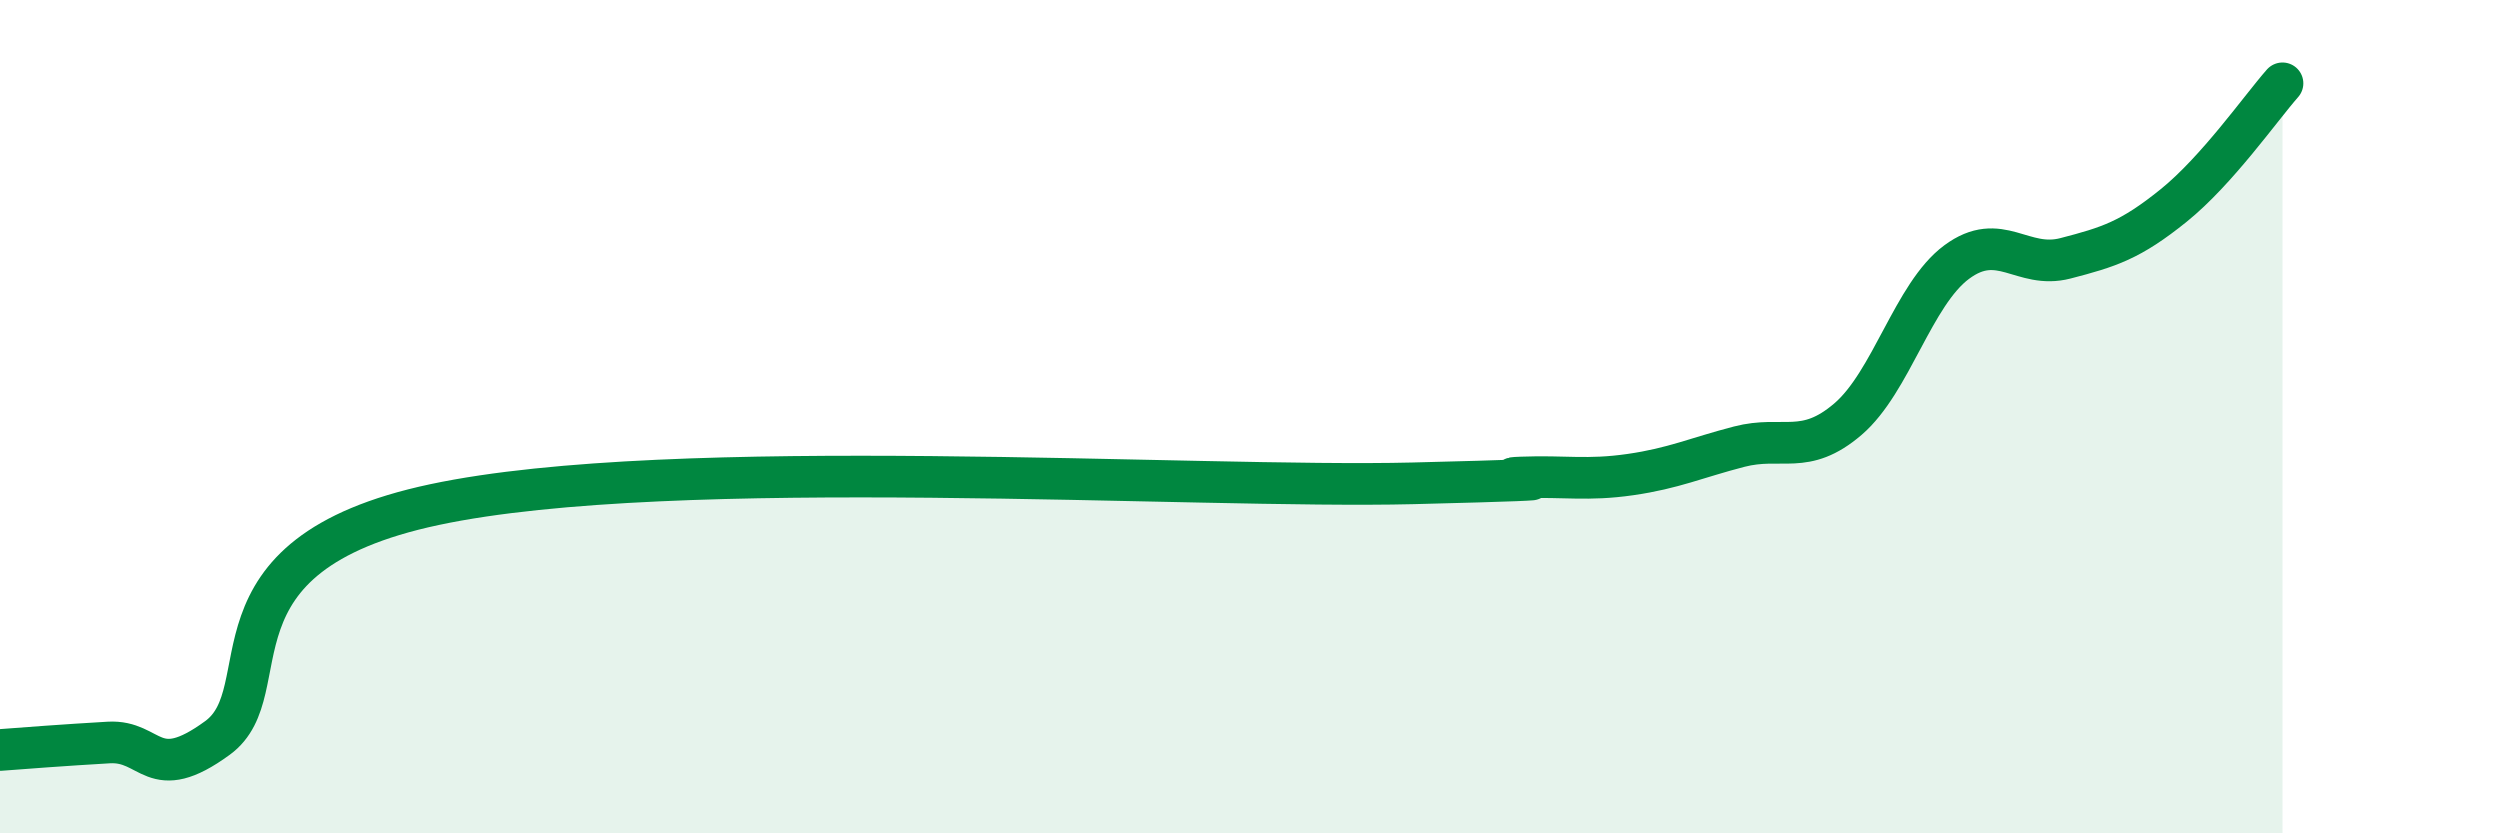
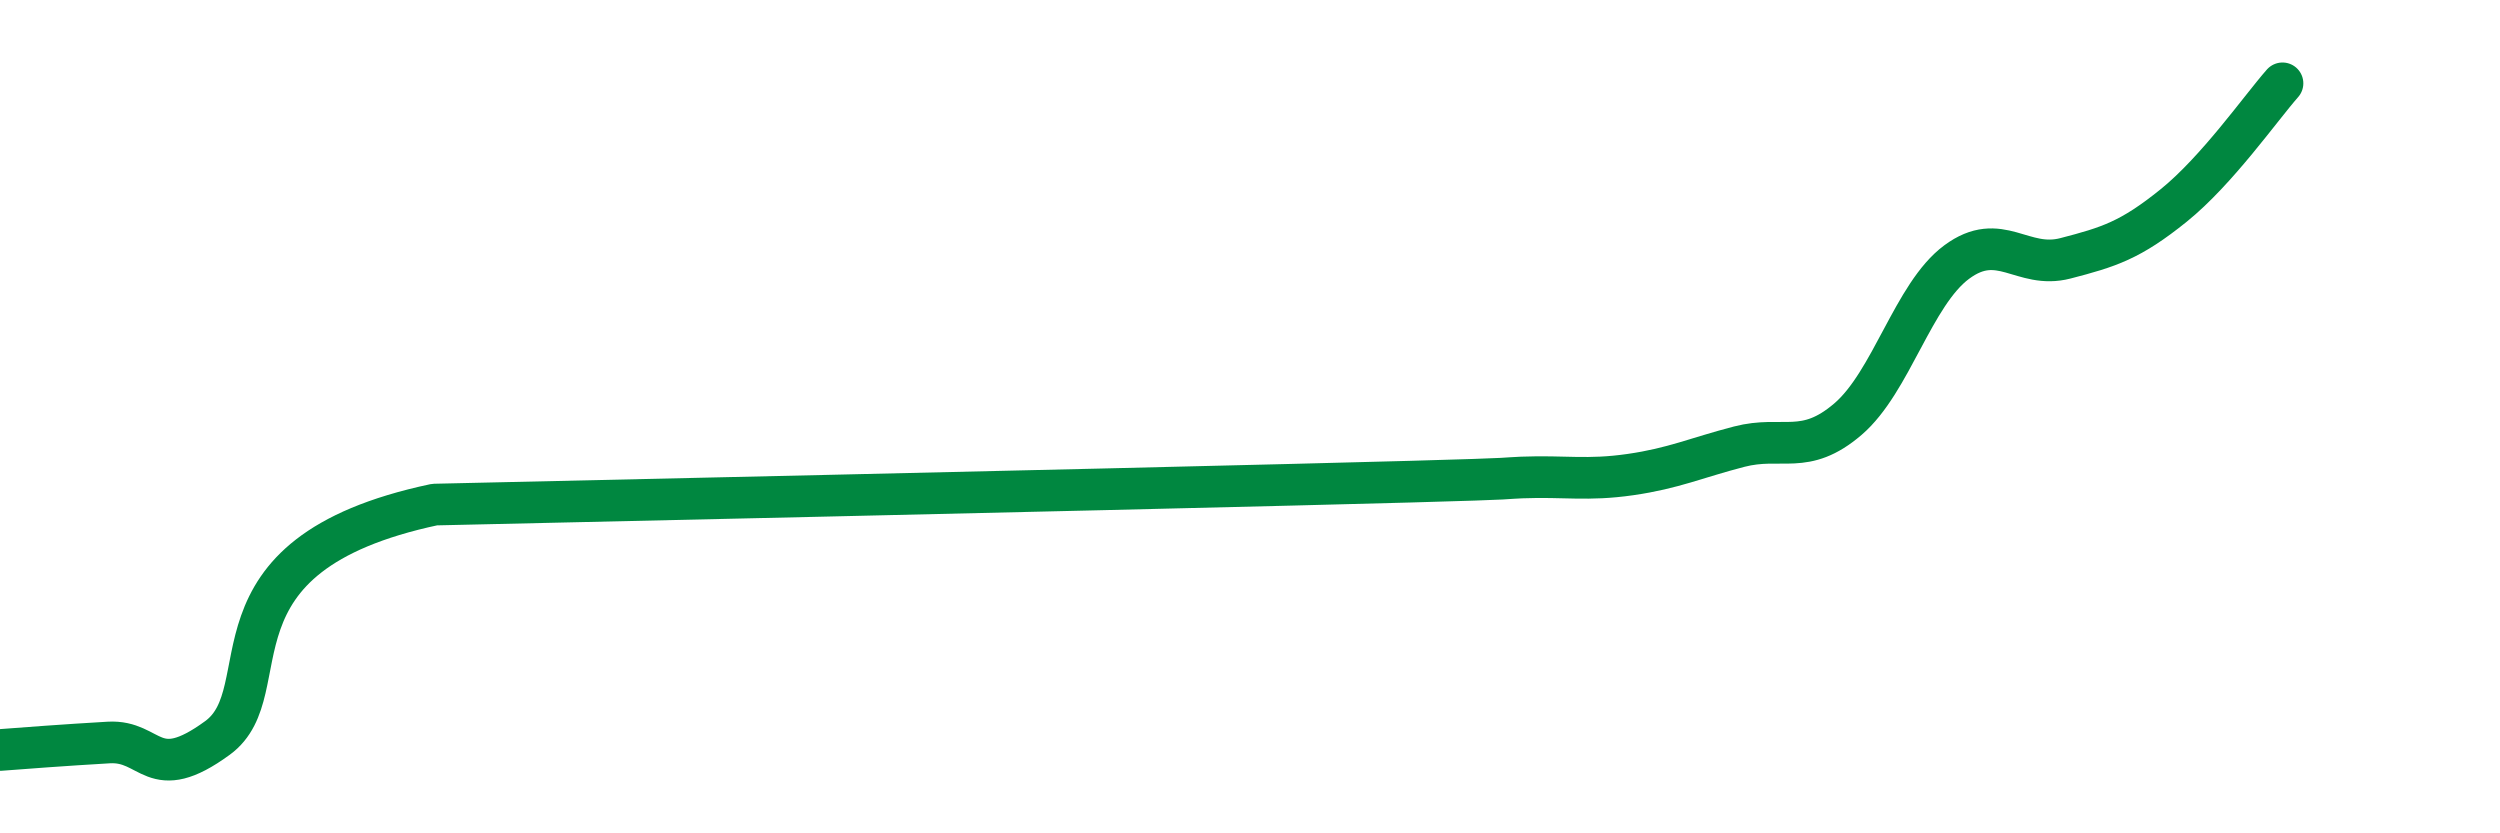
<svg xmlns="http://www.w3.org/2000/svg" width="60" height="20" viewBox="0 0 60 20">
-   <path d="M 0,18 C 0.52,17.96 1.57,17.88 2.61,17.82 C 3.65,17.76 3.66,18.85 5.22,17.71 C 6.78,16.57 4.69,13.33 10.43,12.11 C 16.17,10.89 28.69,11.73 33.91,11.6 C 39.13,11.47 35.48,11.5 36.52,11.46 C 37.56,11.42 38.09,11.54 39.13,11.39 C 40.17,11.24 40.7,10.99 41.74,10.72 C 42.78,10.45 43.31,10.95 44.35,10.06 C 45.39,9.17 45.92,7.06 46.96,6.29 C 48,5.52 48.53,6.47 49.57,6.2 C 50.61,5.93 51.13,5.77 52.17,4.93 C 53.21,4.09 54.26,2.59 54.78,2L54.78 20L0 20Z" fill="#008740" opacity="0.1" stroke-linecap="round" stroke-linejoin="round" />
-   <path d="M 0,18 C 0.52,17.96 1.57,17.88 2.61,17.82 C 3.65,17.76 3.66,18.85 5.22,17.71 C 6.78,16.57 4.69,13.33 10.43,12.11 C 16.17,10.89 28.69,11.73 33.91,11.6 C 39.13,11.47 35.48,11.5 36.52,11.46 C 37.56,11.42 38.09,11.54 39.13,11.39 C 40.17,11.24 40.7,10.99 41.74,10.72 C 42.78,10.45 43.31,10.95 44.35,10.06 C 45.39,9.17 45.92,7.06 46.96,6.29 C 48,5.52 48.53,6.47 49.57,6.2 C 50.61,5.93 51.13,5.77 52.17,4.93 C 53.21,4.09 54.26,2.59 54.78,2" stroke="#008740" stroke-width="1" fill="none" stroke-linecap="round" stroke-linejoin="round" />
+   <path d="M 0,18 C 0.52,17.96 1.57,17.88 2.61,17.82 C 3.65,17.76 3.66,18.85 5.22,17.71 C 6.78,16.57 4.69,13.33 10.43,12.11 C 39.13,11.47 35.48,11.5 36.52,11.46 C 37.56,11.42 38.09,11.54 39.13,11.39 C 40.17,11.24 40.7,10.99 41.74,10.72 C 42.78,10.45 43.31,10.95 44.35,10.06 C 45.39,9.17 45.92,7.06 46.96,6.29 C 48,5.52 48.53,6.47 49.57,6.2 C 50.61,5.93 51.13,5.77 52.17,4.93 C 53.21,4.09 54.26,2.59 54.78,2" stroke="#008740" stroke-width="1" fill="none" stroke-linecap="round" stroke-linejoin="round" />
</svg>